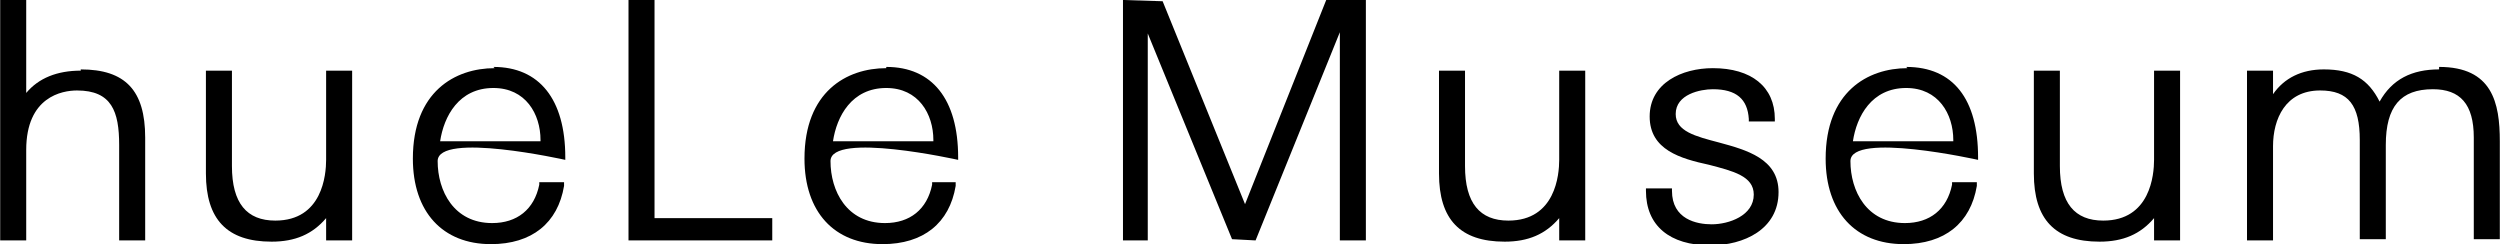
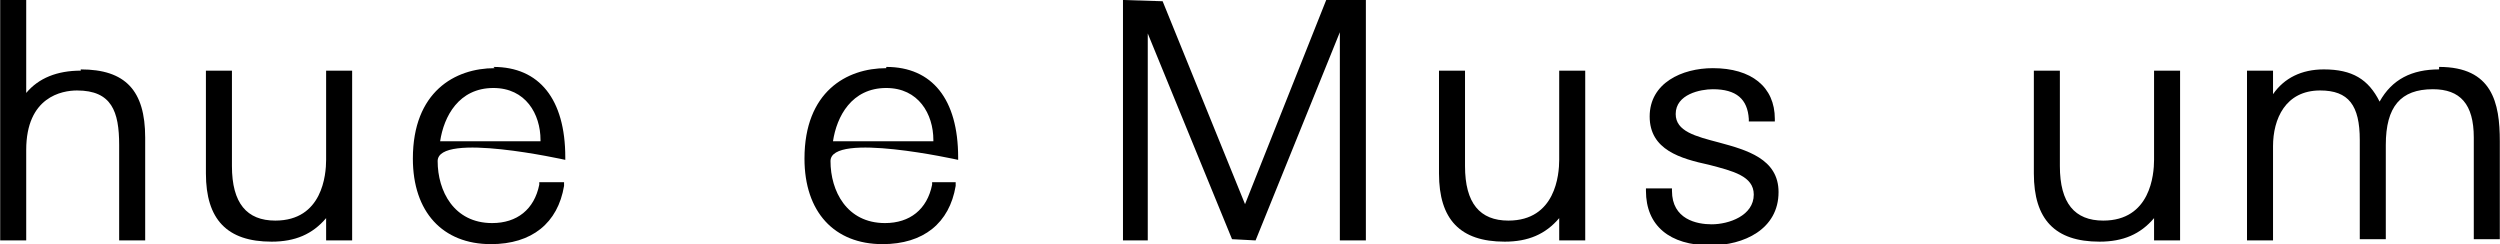
<svg xmlns="http://www.w3.org/2000/svg" height="19.7" viewBox="0 0 20.17 1.97" width="201.73">
  <path d="m.65.57c-.19 0-.34.06-.44.18v-.75h-.21v1.94h.21v-.73c0-.43.29-.48.41-.48.28 0 .34.17.34.44v.77h.21v-.83c0-.38-.16-.55-.52-.55z" />
  <path d="m2.84 1.52v-.95h-.21v.72c0 .12-.03.49-.41.49-.23 0-.35-.14-.35-.44v-.77h-.21v.83c0 .37.17.55.53.55.19 0 .33-.06.44-.19v.18h.21v-.02c0-.13 0-.26 0-.4z" />
  <path d="m12.79 1.52v-.95h-.21v.72c0 .12-.03.49-.41.49-.23 0-.35-.14-.35-.44v-.77h-.21v.83c0 .37.17.55.53.55.19 0 .33-.06.44-.19v.18h.21v-.02c0-.13 0-.26 0-.4z" />
  <path d="m17.59 1.52v-.95h-.21v.72c0 .12-.03.49-.41.49-.23 0-.35-.14-.35-.44v-.77h-.21v.83c0 .37.17.55.53.55.19 0 .33-.06.44-.19v.18h.21v-.02c0-.13 0-.26 0-.4z" />
  <path d="m3.99.55c-.32 0-.66.19-.66.73 0 .43.24.69.63.69.33 0 .54-.17.59-.47v-.03s-.2 0-.2 0v.02c-.04.2-.18.31-.38.31-.31 0-.44-.26-.44-.5s1.03-.01 1.03-.01v-.02c0-.47-.21-.73-.58-.73zm.37.59h-.81c.03-.2.15-.43.43-.43.26 0 .38.21.38.42z" />
  <path d="m7.15.55c-.32 0-.66.19-.66.73 0 .43.24.69.63.69.33 0 .54-.17.59-.47v-.03s-.19 0-.19 0v.02c-.04.2-.18.31-.38.31-.31 0-.44-.26-.44-.5s1.03-.01 1.03-.01v-.02c0-.47-.21-.73-.58-.73zm.38.59h-.81c.03-.2.15-.43.43-.43.26 0 .38.21.38.42s0 0 0 0z" />
-   <path d="m15.39.55c-.32 0-.66.19-.66.73 0 .43.24.69.63.69.33 0 .54-.17.59-.47v-.03s-.2 0-.2 0v.02c-.04.2-.18.31-.38.31-.31 0-.44-.26-.44-.5s1.03-.01 1.03-.01v-.02c0-.47-.2-.73-.58-.73zm.37.59h-.81c.03-.2.15-.43.43-.43.26 0 .38.21.38.42z" />
-   <path d="m5.28 0h-.21v1.94h1.16v-.18h-.95z" />
  <path d="m10.05 1.66-.67-1.65s-.32-.01-.32-.01v1.94h.2v-1.67l.68 1.66s.19.01.19.01l.68-1.68v1.68h.21v-1.94h-.32l-.66 1.66z" />
  <path d="m13.87 1.15c-.19-.05-.35-.09-.35-.23 0-.16.2-.2.3-.2.19 0 .28.08.29.24v.02h.21v-.02c0-.26-.19-.41-.5-.41-.25 0-.51.12-.51.39s.25.34.48.39c.19.05.36.09.36.24 0 .17-.2.24-.34.24-.12 0-.32-.04-.32-.27v-.02h-.21v.02c0 .28.19.44.52.44.27 0 .55-.13.55-.43 0-.27-.26-.34-.48-.4z" />
  <path d="m19.68.56c-.22 0-.38.08-.48.26-.09-.18-.22-.26-.45-.26-.18 0-.32.07-.41.2v-.19h-.21v.02.16s0 .1 0 .16v1.03h.21v-.76c0-.22.1-.45.38-.45.23 0 .32.12.32.4v.8h.21v-.76c0-.31.12-.45.38-.45.22 0 .33.12.33.39v.82h.21v-.79c0-.31-.06-.6-.49-.6z" />
</svg>